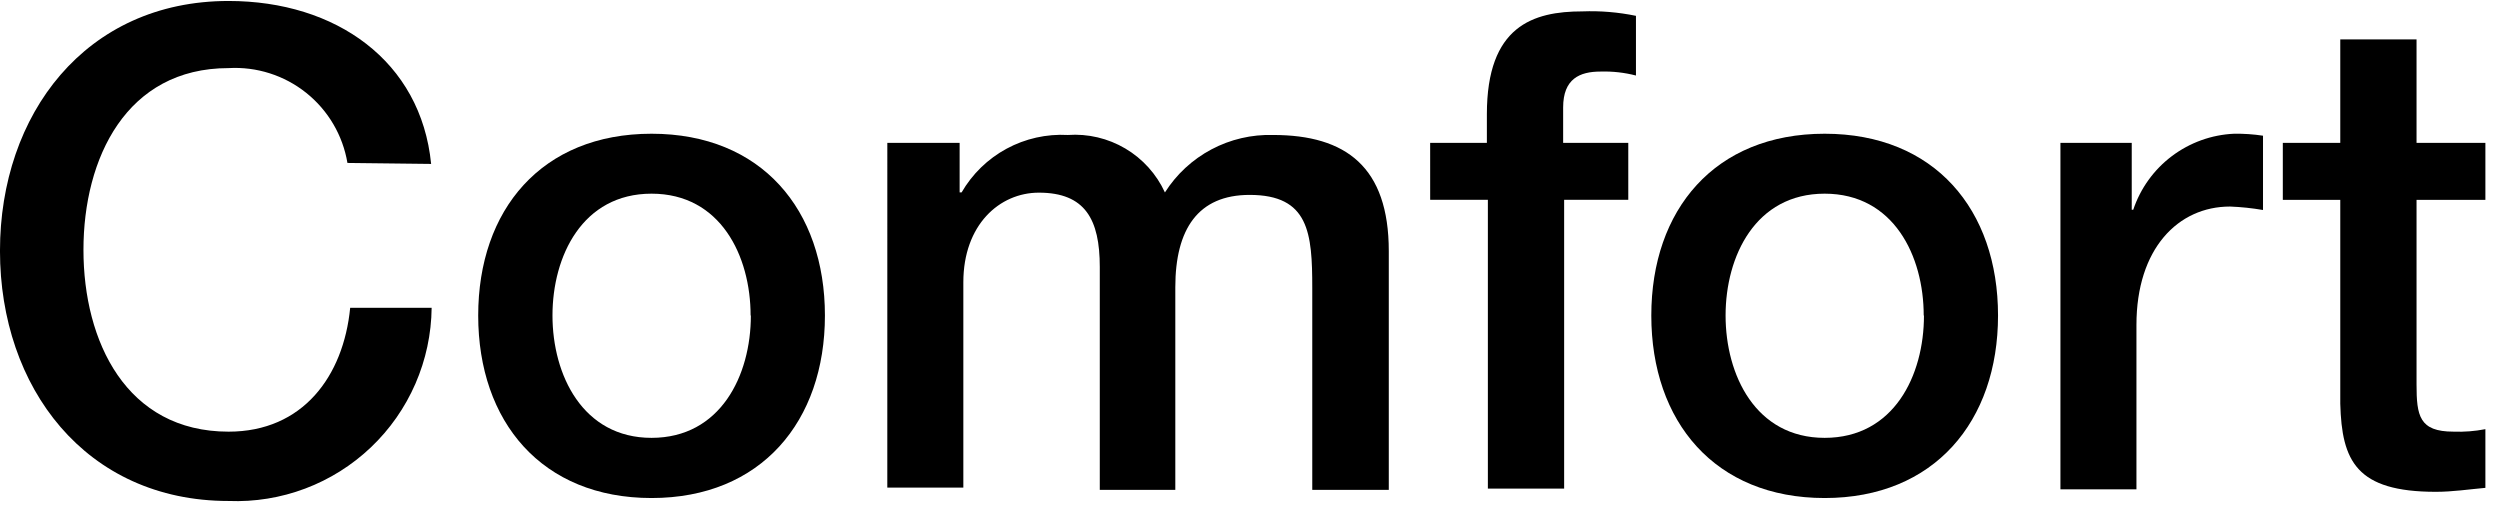
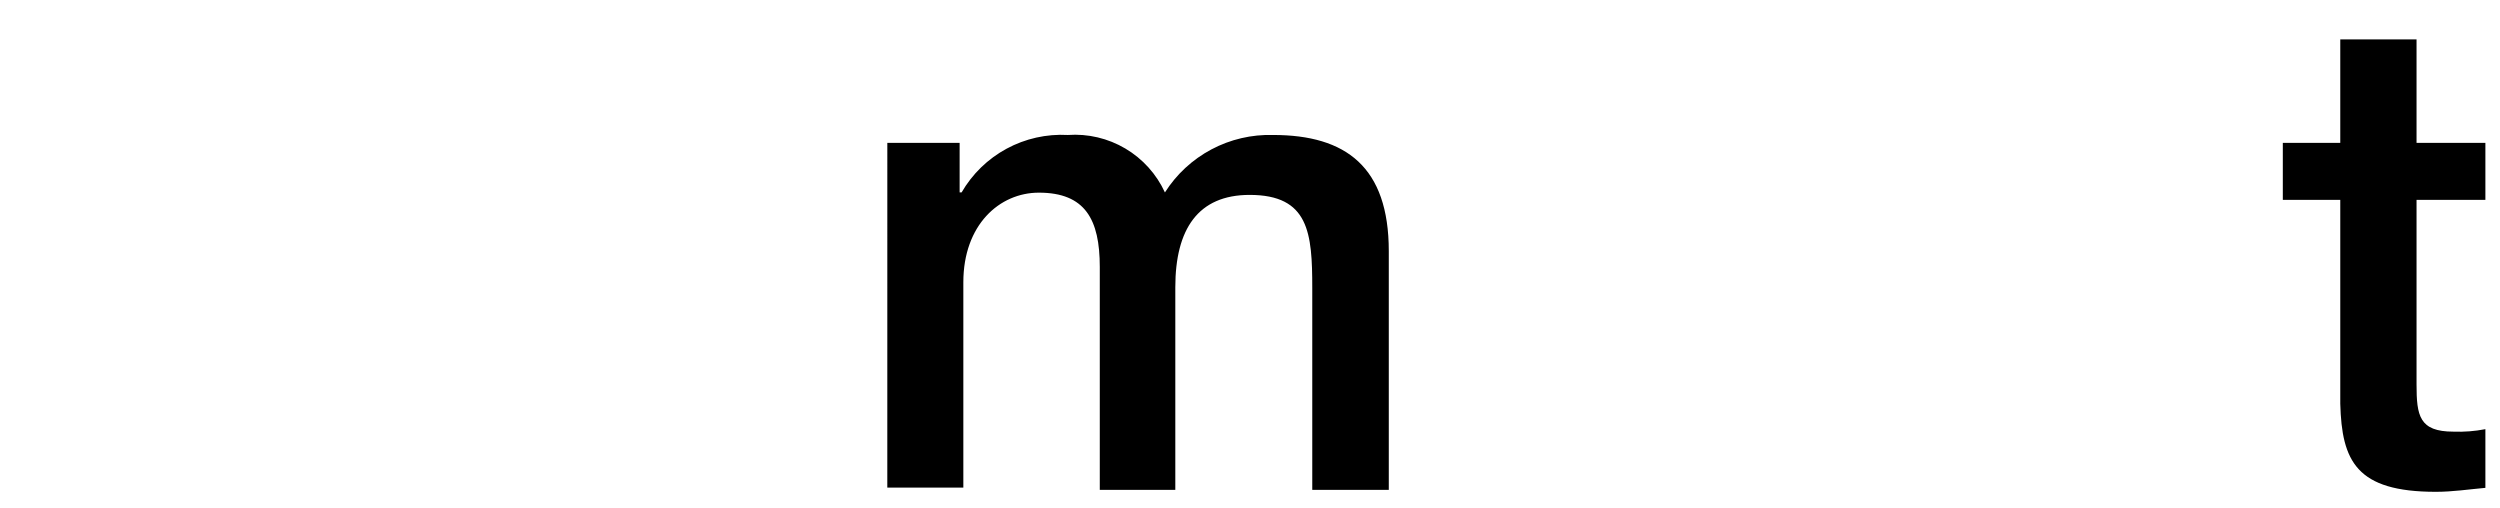
<svg xmlns="http://www.w3.org/2000/svg" fill="none" height="26" viewBox="0 0 128 26" width="128">
  <g fill="#000">
-     <path d="m17.789 8.343c-.238-1.417-.991-2.696-2.114-3.592-1.123-.896-2.538-1.346-3.972-1.264-5.237 0-7.43 4.615-7.43 9.307 0 4.691 2.194 9.307 7.43 9.307 3.804 0 5.883-2.84 6.226-6.34h4.171c-.014 1.338-.297 2.659-.831 3.886-.534 1.227-1.308 2.334-2.278 3.256-.97.922-2.114 1.641-3.366 2.112-1.252.472-2.586.688-3.923.635-7.329 0-11.703-5.82-11.703-12.806 0-6.986 4.374-12.794 11.703-12.794 5.503 0 9.852 3.081 10.372 8.343z" />
-     <path d="m24.484 16.154c0-5.414 3.246-9.307 8.876-9.307 5.63 0 8.876 3.893 8.876 9.307s-3.259 9.345-8.876 9.345c-5.617 0-8.876-3.905-8.876-9.345zm13.947 0c0-3.043-1.534-6.238-5.072-6.238s-5.072 3.195-5.072 6.238 1.547 6.264 5.072 6.264 5.085-3.183 5.085-6.264z" />
    <path d="m45.431 7.316h3.702v2.536h.101c.546-.945 1.344-1.72 2.304-2.239.96-.519 2.045-.762 3.135-.702 1.029-.074 2.057.169 2.945.694s1.595 1.31 2.026 2.248c.589-.929 1.41-1.688 2.381-2.204s2.06-.77 3.16-.738c3.728 0 5.921 1.636 5.921 5.947v12.223h-3.918v-10.334c0-2.815-.165-4.768-3.208-4.768-2.637 0-3.804 1.75-3.804 4.729v10.372h-3.867v-11.412c0-2.434-.748-3.804-3.119-3.804-2.016 0-3.867 1.648-3.867 4.59v10.511h-3.893z" />
-     <path d="m73.224 7.316h2.904v-1.471c0-4.514 2.358-5.262 4.894-5.262.919-.035 1.838.042 2.739.228v3.056c-.592-.153-1.202-.221-1.813-.203-1.065 0-1.915.368-1.915 1.838v1.813h3.335v2.916h-3.284v14.784h-3.905v-14.784h-2.954z" />
-     <path d="m84.547 16.154c0-5.414 3.246-9.307 8.876-9.307s8.876 3.893 8.876 9.307-3.259 9.345-8.876 9.345c-5.617 0-8.876-3.905-8.876-9.345zm13.947 0c0-3.043-1.534-6.238-5.072-6.238s-5.072 3.195-5.072 6.238 1.534 6.264 5.072 6.264 5.085-3.183 5.085-6.264z" />
-     <path d="m105.494 7.316h3.651v3.423h.077c.367-1.094 1.056-2.051 1.977-2.745s2.031-1.095 3.183-1.147c.497-.007.993.026 1.484.101v3.804c-.558-.096-1.121-.155-1.687-.177-2.662 0-4.793 2.155-4.793 6.061v8.419h-3.892z" />
    <path d="m116.88 7.316h2.942v-5.3h3.905v5.3h3.525v2.916h-3.525v9.446c0 1.61.139 2.422 1.889 2.422.548.021 1.097-.022 1.636-.127v3.005c-.85.076-1.674.203-2.536.203-4.07 0-4.818-1.572-4.894-4.514v-10.435h-2.942z" />
  </g>
</svg>